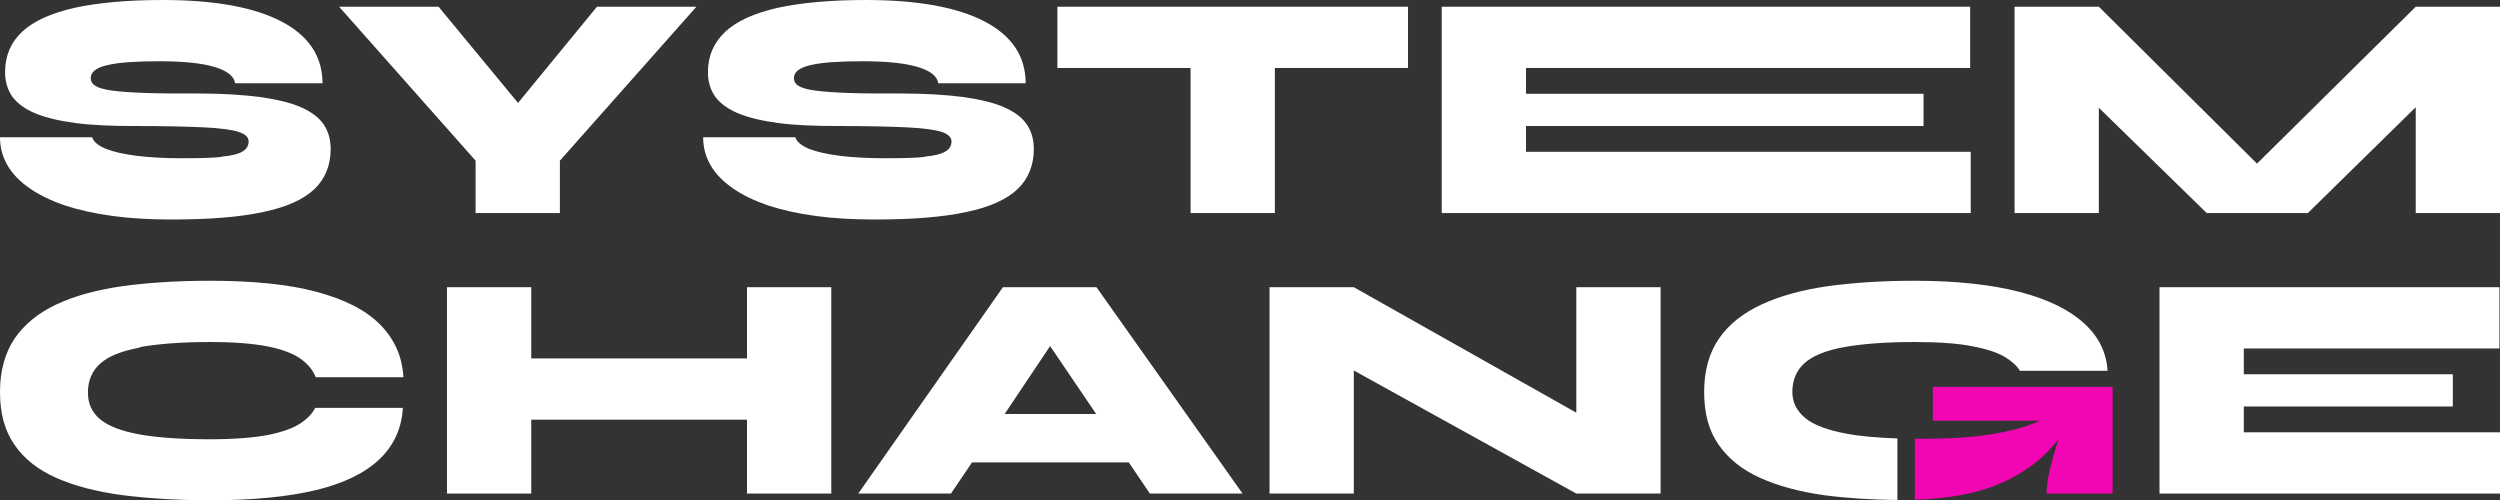
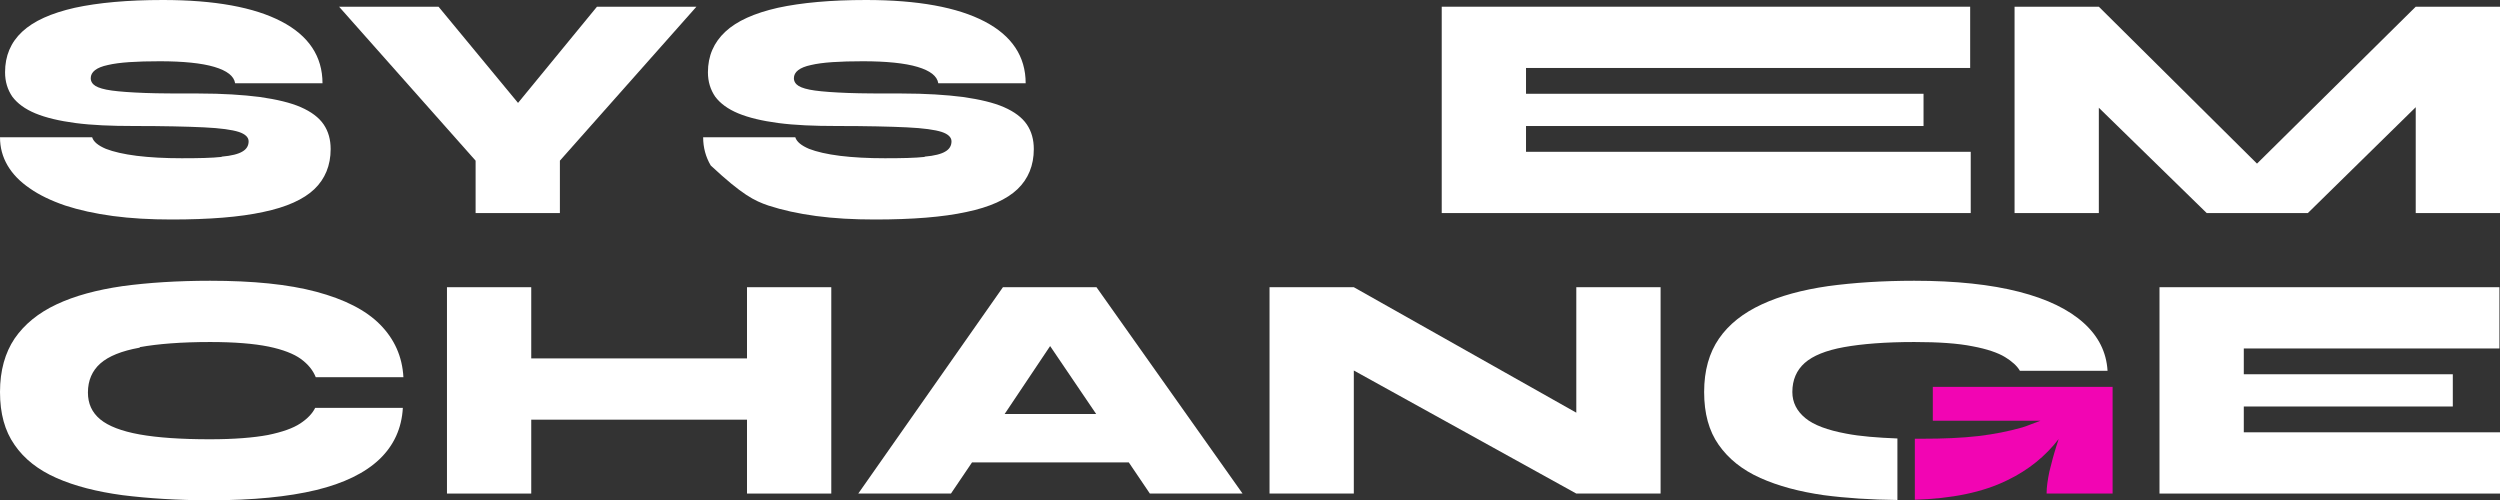
<svg xmlns="http://www.w3.org/2000/svg" width="165" height="33" viewBox="0 0 165 33" fill="none">
  <rect x="0" y="0" width="165" height="33" fill="#333333" stroke="none" />
  <g clip-path="url(#clip0_55_104)">
    <path d="M127.566 25.535V27.769H134.667C134.259 27.911 133.87 28.088 133.462 28.212C132.59 28.46 131.626 28.656 130.569 28.78C129.512 28.904 128.252 28.957 126.824 28.957C126.676 28.957 126.527 28.957 126.379 28.957V32.982C128.789 32.911 130.847 32.504 132.498 31.688C133.888 31.014 135.001 30.11 135.872 28.975C135.816 29.134 135.779 29.276 135.724 29.436C135.538 30.021 135.39 30.588 135.26 31.12C135.149 31.652 135.075 32.149 135.075 32.574H139.432V25.535H127.566Z" fill="#F205B3" />
    <path d="M9.234 22.91C10.42 22.697 11.959 22.573 13.869 22.573C15.482 22.573 16.761 22.68 17.726 22.875C18.671 23.07 19.394 23.354 19.858 23.69C20.34 24.045 20.655 24.435 20.84 24.896H26.625C26.551 23.531 26.032 22.378 25.087 21.421C24.141 20.463 22.732 19.754 20.878 19.257C19.023 18.761 16.687 18.53 13.869 18.53C11.718 18.53 9.79 18.654 8.084 18.885C6.378 19.133 4.932 19.523 3.727 20.091C2.522 20.658 1.613 21.403 0.964 22.343C0.334 23.283 0 24.453 0 25.872C0 27.29 0.315 28.443 0.964 29.365C1.595 30.287 2.522 31.014 3.727 31.546C4.932 32.078 6.378 32.45 8.084 32.681C9.79 32.894 11.718 33.018 13.869 33.018C16.687 33.018 19.023 32.787 20.859 32.344C22.695 31.901 24.104 31.209 25.049 30.305C25.995 29.4 26.514 28.265 26.588 26.918H20.803C20.618 27.29 20.303 27.627 19.821 27.946C19.339 28.265 18.634 28.514 17.689 28.709C16.743 28.886 15.463 28.992 13.85 28.992C11.959 28.992 10.402 28.886 9.215 28.673C8.028 28.46 7.157 28.123 6.619 27.68C6.063 27.219 5.803 26.634 5.803 25.907C5.803 25.109 6.082 24.471 6.619 23.992C7.157 23.513 8.028 23.158 9.215 22.946L9.234 22.91Z" fill="white" />
    <path d="M49.302 23.655H35.062V18.956H29.5V32.575H35.062V27.698H49.302V32.575H54.865V18.956H49.302V23.655Z" fill="white" />
    <path d="M66.193 18.956L56.645 32.575H62.763L64.154 30.518H74.5L75.891 32.575H82.009L72.368 18.956H66.175H66.193ZM66.305 27.326L69.308 22.84L72.349 27.326H66.305Z" fill="white" />
    <path d="M104.036 27.237L89.352 18.956H83.789V32.575H89.352V24.453L104.036 32.575H109.599V18.956H104.036V27.237Z" fill="white" />
    <path d="M148.09 26.829H161.885V24.701H148.09V22.999H164.962V18.956H142.527V32.575H165V28.532H148.09V26.829Z" fill="white" />
    <path d="M133.258 19.257C131.403 18.779 129.086 18.53 126.342 18.53C124.246 18.53 122.355 18.654 120.649 18.885C118.944 19.133 117.497 19.523 116.274 20.091C115.05 20.658 114.104 21.403 113.455 22.343C112.806 23.283 112.473 24.453 112.473 25.872C112.473 27.29 112.788 28.443 113.437 29.365C114.086 30.287 114.994 31.014 116.181 31.546C117.368 32.078 118.758 32.45 120.371 32.681C121.855 32.876 123.486 32.982 125.229 33V28.939C123.894 28.886 122.763 28.797 121.855 28.62C120.612 28.39 119.704 28.053 119.148 27.591C118.591 27.131 118.295 26.563 118.295 25.872C118.295 25.073 118.573 24.435 119.11 23.956C119.648 23.478 120.52 23.123 121.706 22.91C122.893 22.697 124.432 22.573 126.342 22.573C127.955 22.573 129.234 22.662 130.198 22.857C131.144 23.034 131.867 23.283 132.331 23.566C132.794 23.85 133.128 24.151 133.313 24.471H139.098C139.024 23.247 138.505 22.201 137.522 21.314C136.539 20.428 135.13 19.736 133.258 19.257Z" fill="white" />
    <path d="M14.629 10.356C13.98 10.427 13.109 10.444 11.996 10.444C10.884 10.444 9.883 10.391 9.03 10.285C8.177 10.178 7.491 10.019 6.99 9.824C6.489 9.611 6.174 9.363 6.082 9.061H0C0 9.735 0.167 10.356 0.501 10.923C0.834 11.491 1.316 11.987 1.965 12.43C2.596 12.874 3.375 13.246 4.302 13.565C5.229 13.867 6.267 14.097 7.454 14.257C8.64 14.416 9.92 14.487 11.329 14.487C13.813 14.487 15.834 14.328 17.373 13.991C18.912 13.672 20.043 13.157 20.748 12.484C21.452 11.81 21.823 10.923 21.823 9.841C21.823 9.221 21.675 8.671 21.36 8.21C21.044 7.749 20.544 7.377 19.858 7.075C19.172 6.774 18.263 6.561 17.151 6.401C16.038 6.26 14.685 6.171 13.109 6.171C11.662 6.171 10.476 6.171 9.549 6.135C8.622 6.1 7.899 6.047 7.379 5.976C6.86 5.905 6.508 5.798 6.304 5.674C6.1 5.55 5.989 5.373 5.989 5.16C5.989 4.752 6.36 4.451 7.12 4.291C7.862 4.114 9.011 4.043 10.55 4.043C12.089 4.043 13.313 4.167 14.147 4.415C14.982 4.664 15.445 5.018 15.519 5.497H21.285C21.285 3.724 20.377 2.358 18.578 1.419C16.78 0.479 14.166 0 10.754 0C8.418 0 6.489 0.177 4.932 0.514C3.375 0.869 2.225 1.383 1.465 2.092C0.705 2.802 0.334 3.688 0.334 4.77C0.334 5.391 0.501 5.923 0.816 6.384C1.15 6.827 1.65 7.199 2.336 7.483C3.022 7.767 3.912 7.98 4.988 8.121C6.063 8.263 7.342 8.316 8.826 8.316C10.81 8.316 12.349 8.352 13.461 8.405C14.573 8.458 15.315 8.565 15.76 8.707C16.187 8.848 16.409 9.061 16.409 9.327C16.409 9.611 16.279 9.841 16.001 10.001C15.742 10.161 15.278 10.285 14.629 10.338V10.356Z" fill="white" />
    <path d="M31.39 14.062H36.953V10.604L45.964 0.443H39.4L34.19 6.792L28.943 0.443H22.379L31.39 10.604V14.062Z" fill="white" />
-     <path d="M61.037 10.356C60.388 10.427 59.517 10.444 58.404 10.444C57.292 10.444 56.291 10.391 55.438 10.285C54.585 10.178 53.899 10.019 53.398 9.824C52.898 9.611 52.583 9.363 52.49 9.061H46.408C46.408 9.735 46.575 10.356 46.909 10.923C47.243 11.491 47.725 11.987 48.374 12.43C49.004 12.874 49.783 13.246 50.71 13.565C51.637 13.867 52.675 14.097 53.862 14.257C55.048 14.416 56.328 14.487 57.737 14.487C60.221 14.487 62.243 14.328 63.782 13.991C65.32 13.672 66.451 13.157 67.156 12.484C67.861 11.81 68.231 10.923 68.231 9.841C68.231 9.221 68.083 8.671 67.768 8.21C67.453 7.749 66.952 7.377 66.266 7.075C65.58 6.774 64.671 6.561 63.559 6.401C62.447 6.26 61.093 6.171 59.517 6.171C58.071 6.171 56.884 6.171 55.957 6.135C55.03 6.1 54.307 6.047 53.788 5.976C53.269 5.905 52.916 5.798 52.712 5.674C52.508 5.55 52.397 5.373 52.397 5.16C52.397 4.752 52.768 4.451 53.528 4.291C54.27 4.114 55.419 4.043 56.958 4.043C58.497 4.043 59.721 4.167 60.555 4.415C61.39 4.664 61.853 5.018 61.927 5.497H67.694C67.694 3.724 66.785 2.358 64.987 1.419C63.188 0.479 60.574 0 57.162 0C54.826 0 52.898 0.177 51.34 0.514C49.783 0.869 48.633 1.383 47.873 2.092C47.113 2.802 46.723 3.688 46.723 4.77C46.723 5.391 46.89 5.923 47.206 6.384C47.539 6.827 48.04 7.199 48.726 7.483C49.412 7.767 50.302 7.98 51.377 8.121C52.453 8.263 53.732 8.316 55.215 8.316C57.199 8.316 58.738 8.352 59.851 8.405C60.963 8.458 61.705 8.565 62.15 8.707C62.576 8.848 62.799 9.061 62.799 9.327C62.799 9.611 62.669 9.841 62.391 10.001C62.131 10.161 61.668 10.285 61.019 10.338L61.037 10.356Z" fill="white" />
-     <path d="M78.578 14.062H84.14V4.486H92.929V0.443H69.789V4.486H78.578V14.062Z" fill="white" />
+     <path d="M61.037 10.356C60.388 10.427 59.517 10.444 58.404 10.444C57.292 10.444 56.291 10.391 55.438 10.285C54.585 10.178 53.899 10.019 53.398 9.824C52.898 9.611 52.583 9.363 52.49 9.061H46.408C46.408 9.735 46.575 10.356 46.909 10.923C49.004 12.874 49.783 13.246 50.71 13.565C51.637 13.867 52.675 14.097 53.862 14.257C55.048 14.416 56.328 14.487 57.737 14.487C60.221 14.487 62.243 14.328 63.782 13.991C65.32 13.672 66.451 13.157 67.156 12.484C67.861 11.81 68.231 10.923 68.231 9.841C68.231 9.221 68.083 8.671 67.768 8.21C67.453 7.749 66.952 7.377 66.266 7.075C65.58 6.774 64.671 6.561 63.559 6.401C62.447 6.26 61.093 6.171 59.517 6.171C58.071 6.171 56.884 6.171 55.957 6.135C55.03 6.1 54.307 6.047 53.788 5.976C53.269 5.905 52.916 5.798 52.712 5.674C52.508 5.55 52.397 5.373 52.397 5.16C52.397 4.752 52.768 4.451 53.528 4.291C54.27 4.114 55.419 4.043 56.958 4.043C58.497 4.043 59.721 4.167 60.555 4.415C61.39 4.664 61.853 5.018 61.927 5.497H67.694C67.694 3.724 66.785 2.358 64.987 1.419C63.188 0.479 60.574 0 57.162 0C54.826 0 52.898 0.177 51.34 0.514C49.783 0.869 48.633 1.383 47.873 2.092C47.113 2.802 46.723 3.688 46.723 4.77C46.723 5.391 46.89 5.923 47.206 6.384C47.539 6.827 48.04 7.199 48.726 7.483C49.412 7.767 50.302 7.98 51.377 8.121C52.453 8.263 53.732 8.316 55.215 8.316C57.199 8.316 58.738 8.352 59.851 8.405C60.963 8.458 61.705 8.565 62.15 8.707C62.576 8.848 62.799 9.061 62.799 9.327C62.799 9.611 62.669 9.841 62.391 10.001C62.131 10.161 61.668 10.285 61.019 10.338L61.037 10.356Z" fill="white" />
    <path d="M130.068 10.019H100.717V8.317H126.953V6.189H100.717V4.486H130.031V0.443H95.154V14.062H130.068V10.019Z" fill="white" />
    <path d="M159.438 0.443L148.962 10.799L138.523 0.443H132.961V14.062H138.523V7.111L145.643 14.062H152.318L159.438 7.075V14.062H165V0.443H159.438Z" fill="white" />
  </g>
  <defs>
    <clipPath id="clip0_55_104">
      <rect width="165" height="33" fill="white" />
    </clipPath>
  </defs>
</svg>